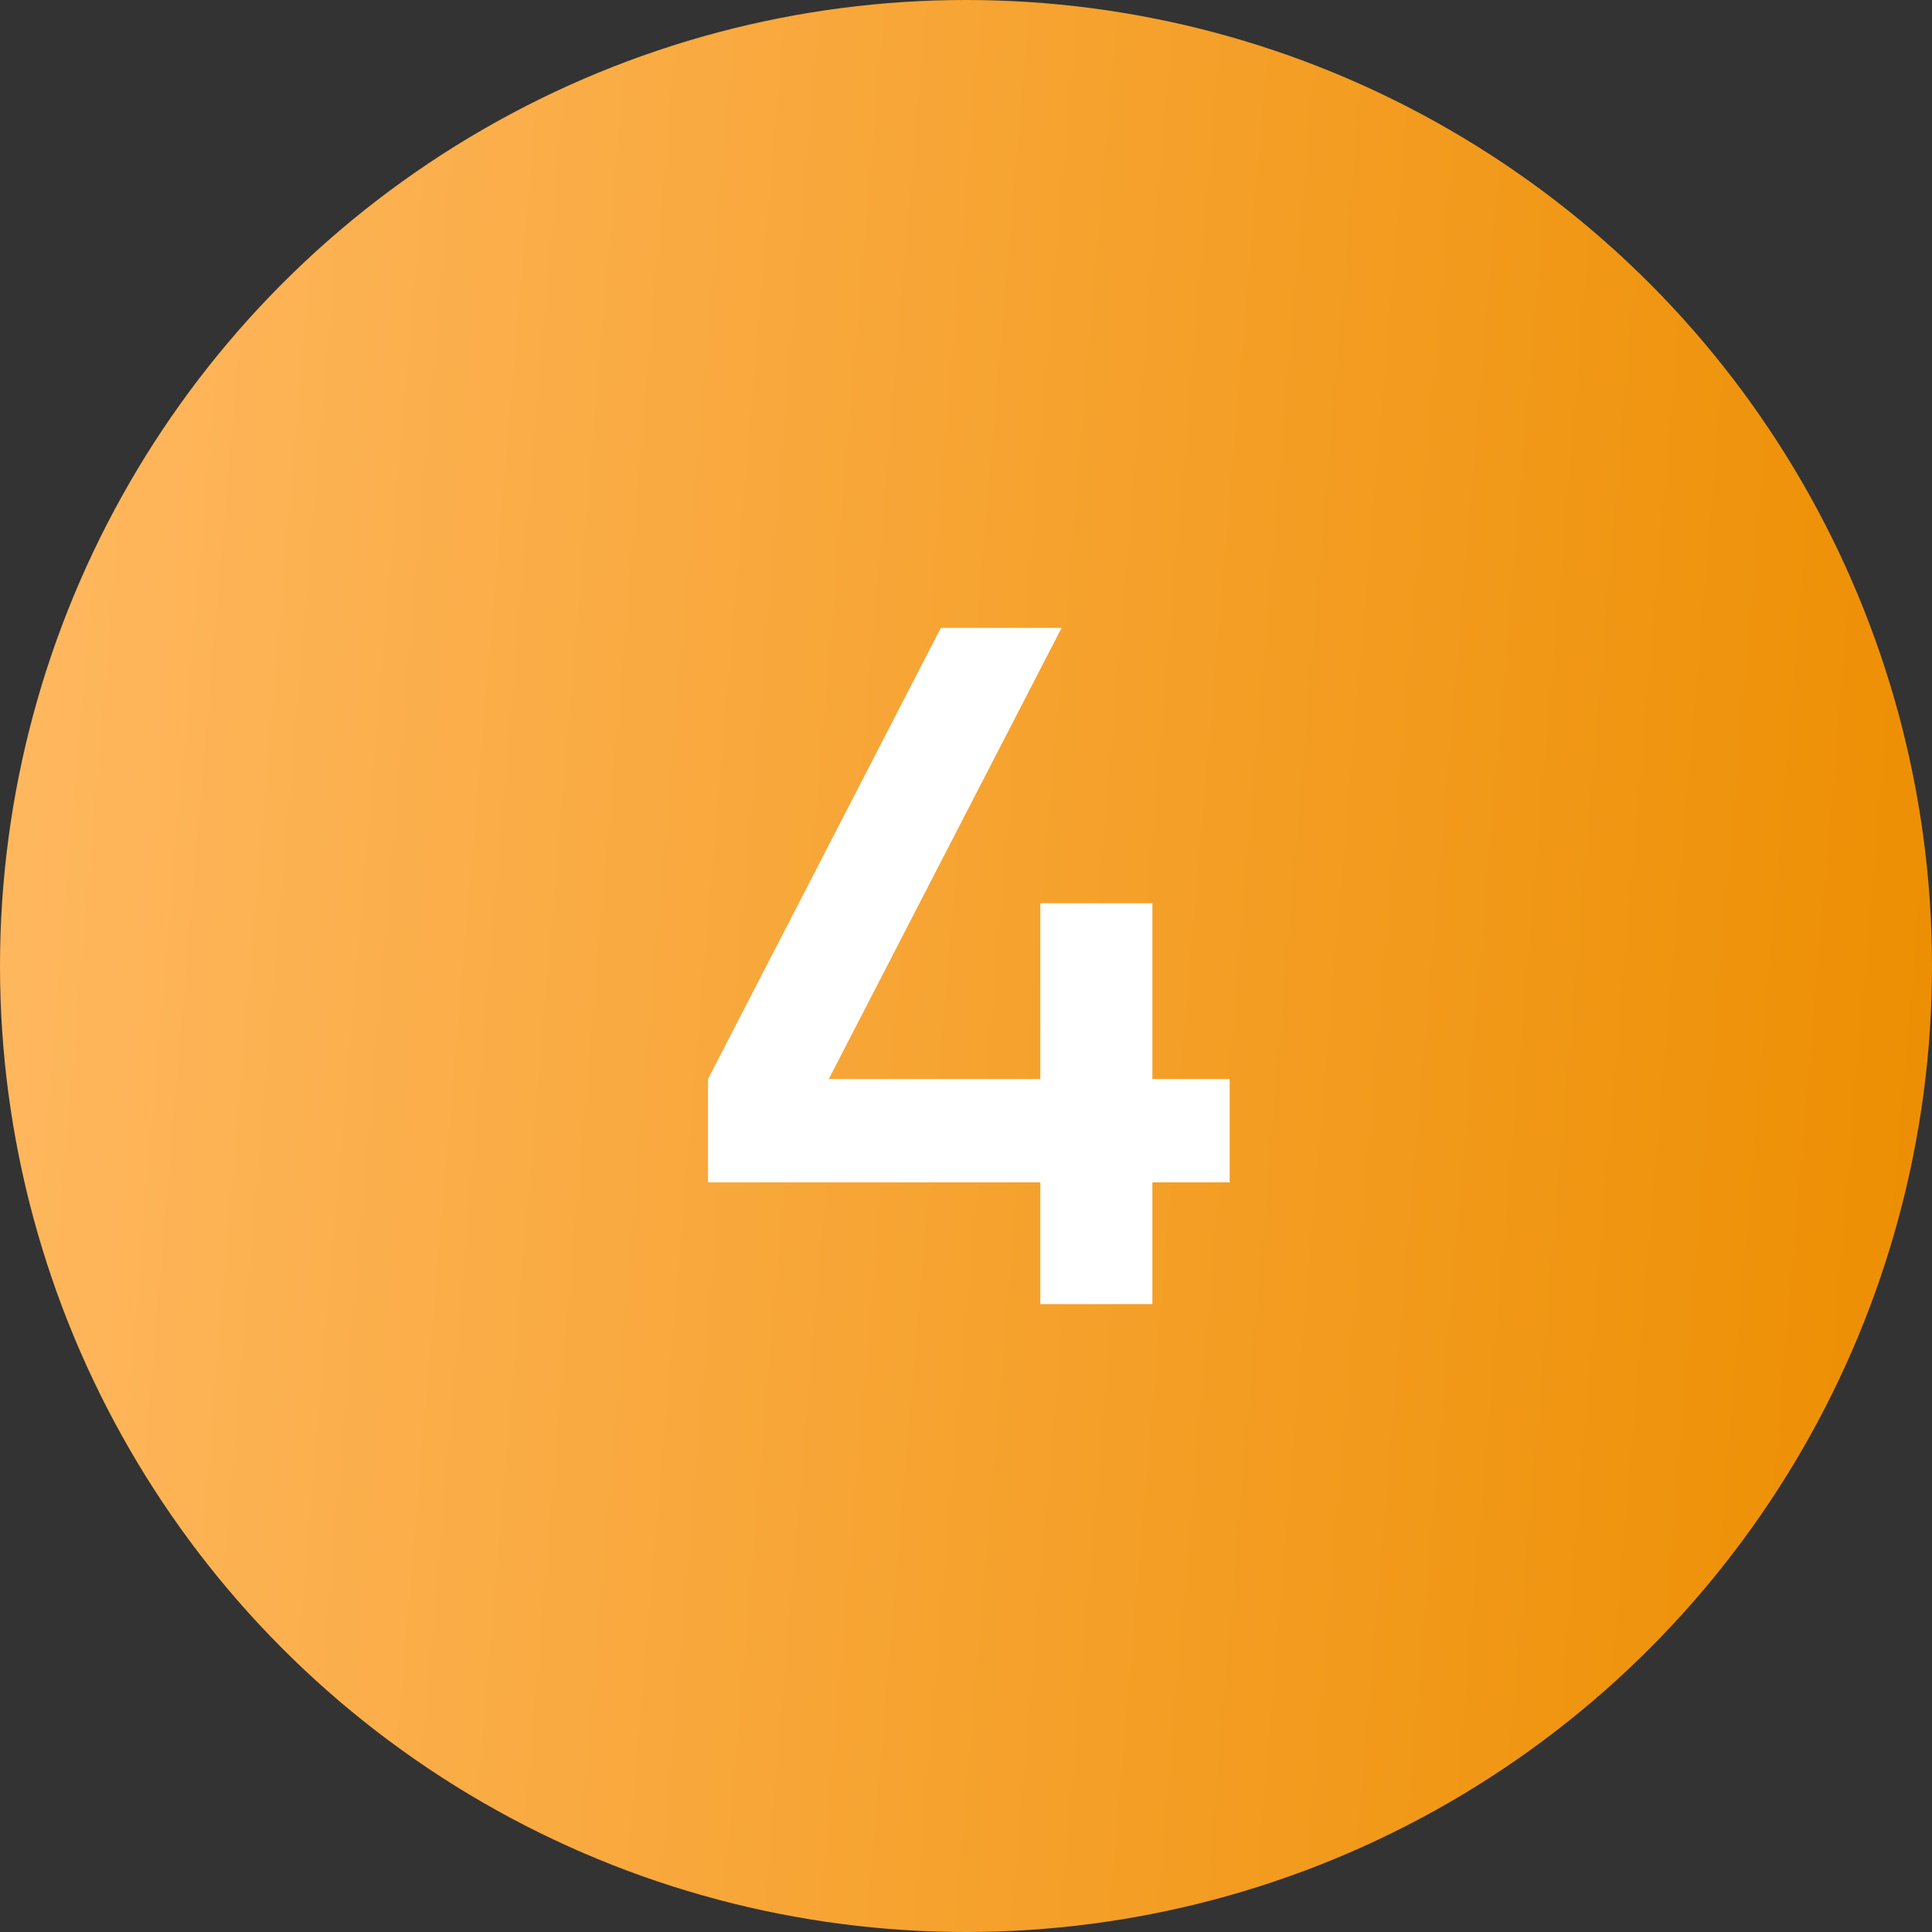
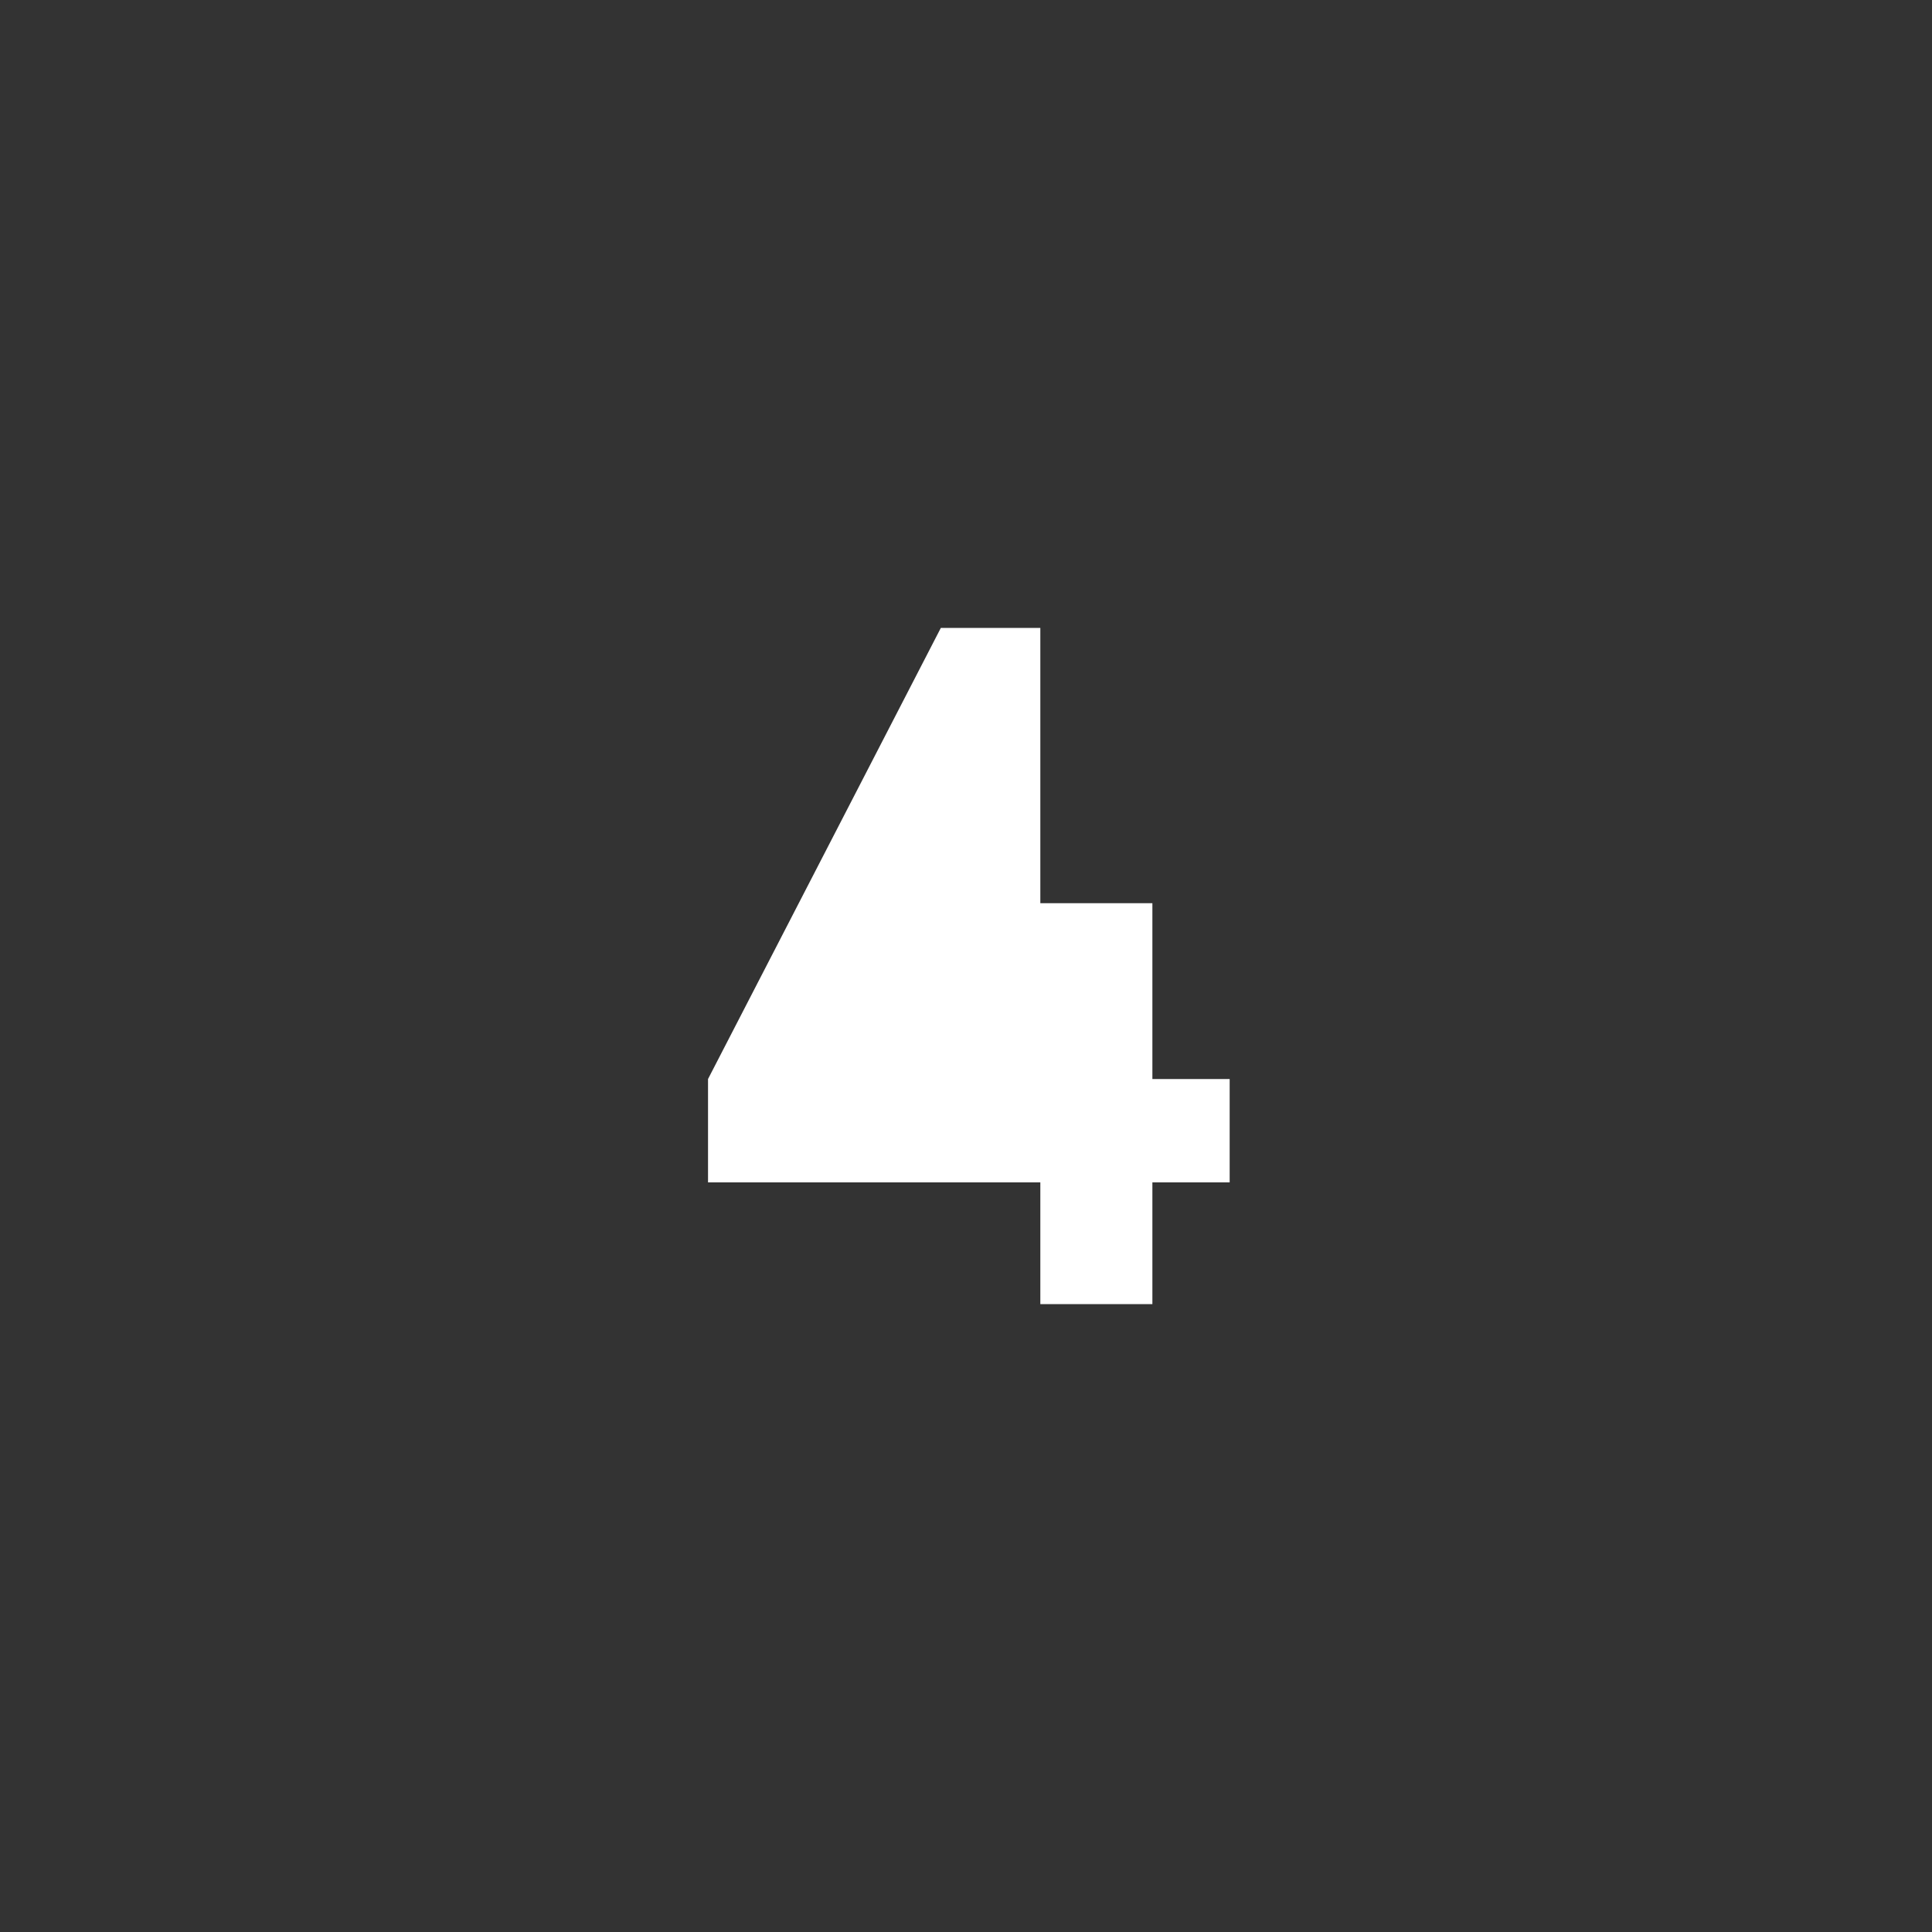
<svg xmlns="http://www.w3.org/2000/svg" width="40" height="40" viewBox="0 0 40 40" fill="none">
  <rect x="0" y="0" width="40" height="40" fill="#333333" stroke="none" />
-   <circle cx="20" cy="20" r="20" fill="url(#paint0_linear)" />
-   <path d="M25.459 22.34V24.48H23.859V27H21.539V24.48H14.659V22.34L19.479 13H21.979L17.159 22.34H21.539V18.7H23.859V22.34H25.459Z" fill="white" />
+   <path d="M25.459 22.34V24.48H23.859V27H21.539V24.48H14.659V22.34L19.479 13H21.979H21.539V18.7H23.859V22.34H25.459Z" fill="white" />
  <defs>
    <linearGradient id="paint0_linear" x1="1.538" y1="3.333" x2="41.261" y2="6.705" gradientUnits="userSpaceOnUse">
      <stop stop-color="#FFB75E" />
      <stop offset="1" stop-color="#ED8F03" />
    </linearGradient>
  </defs>
</svg>